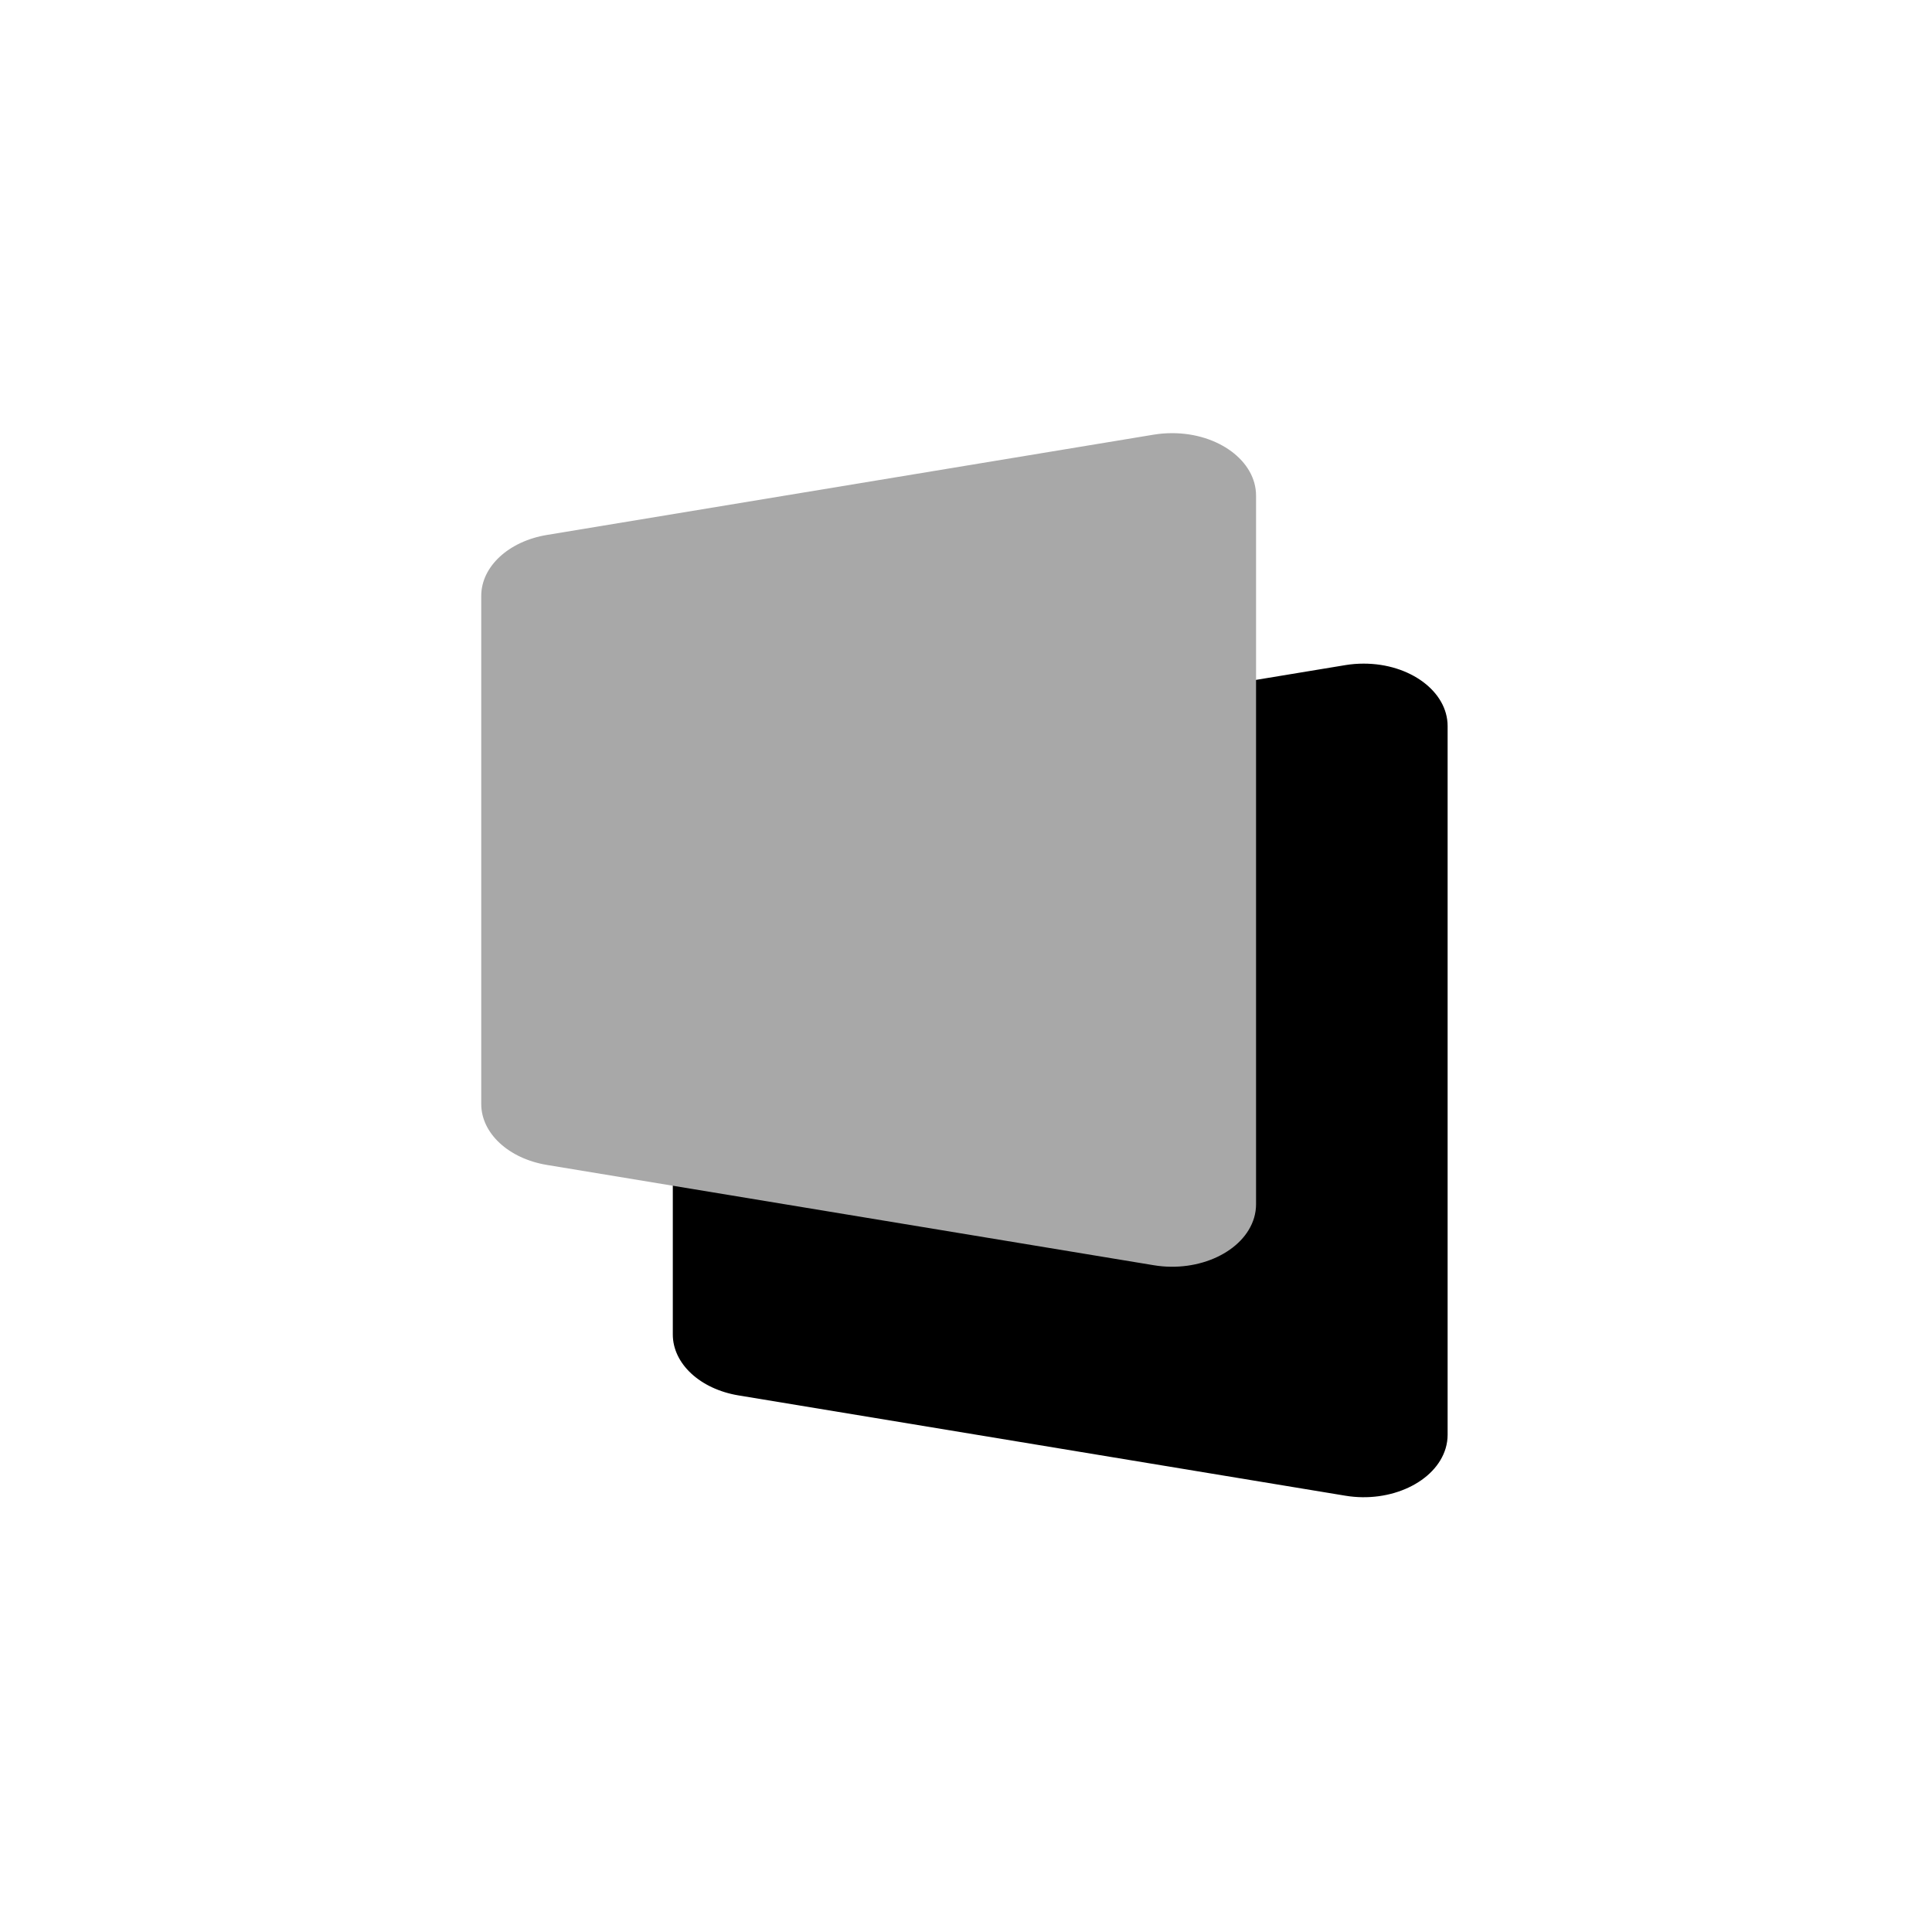
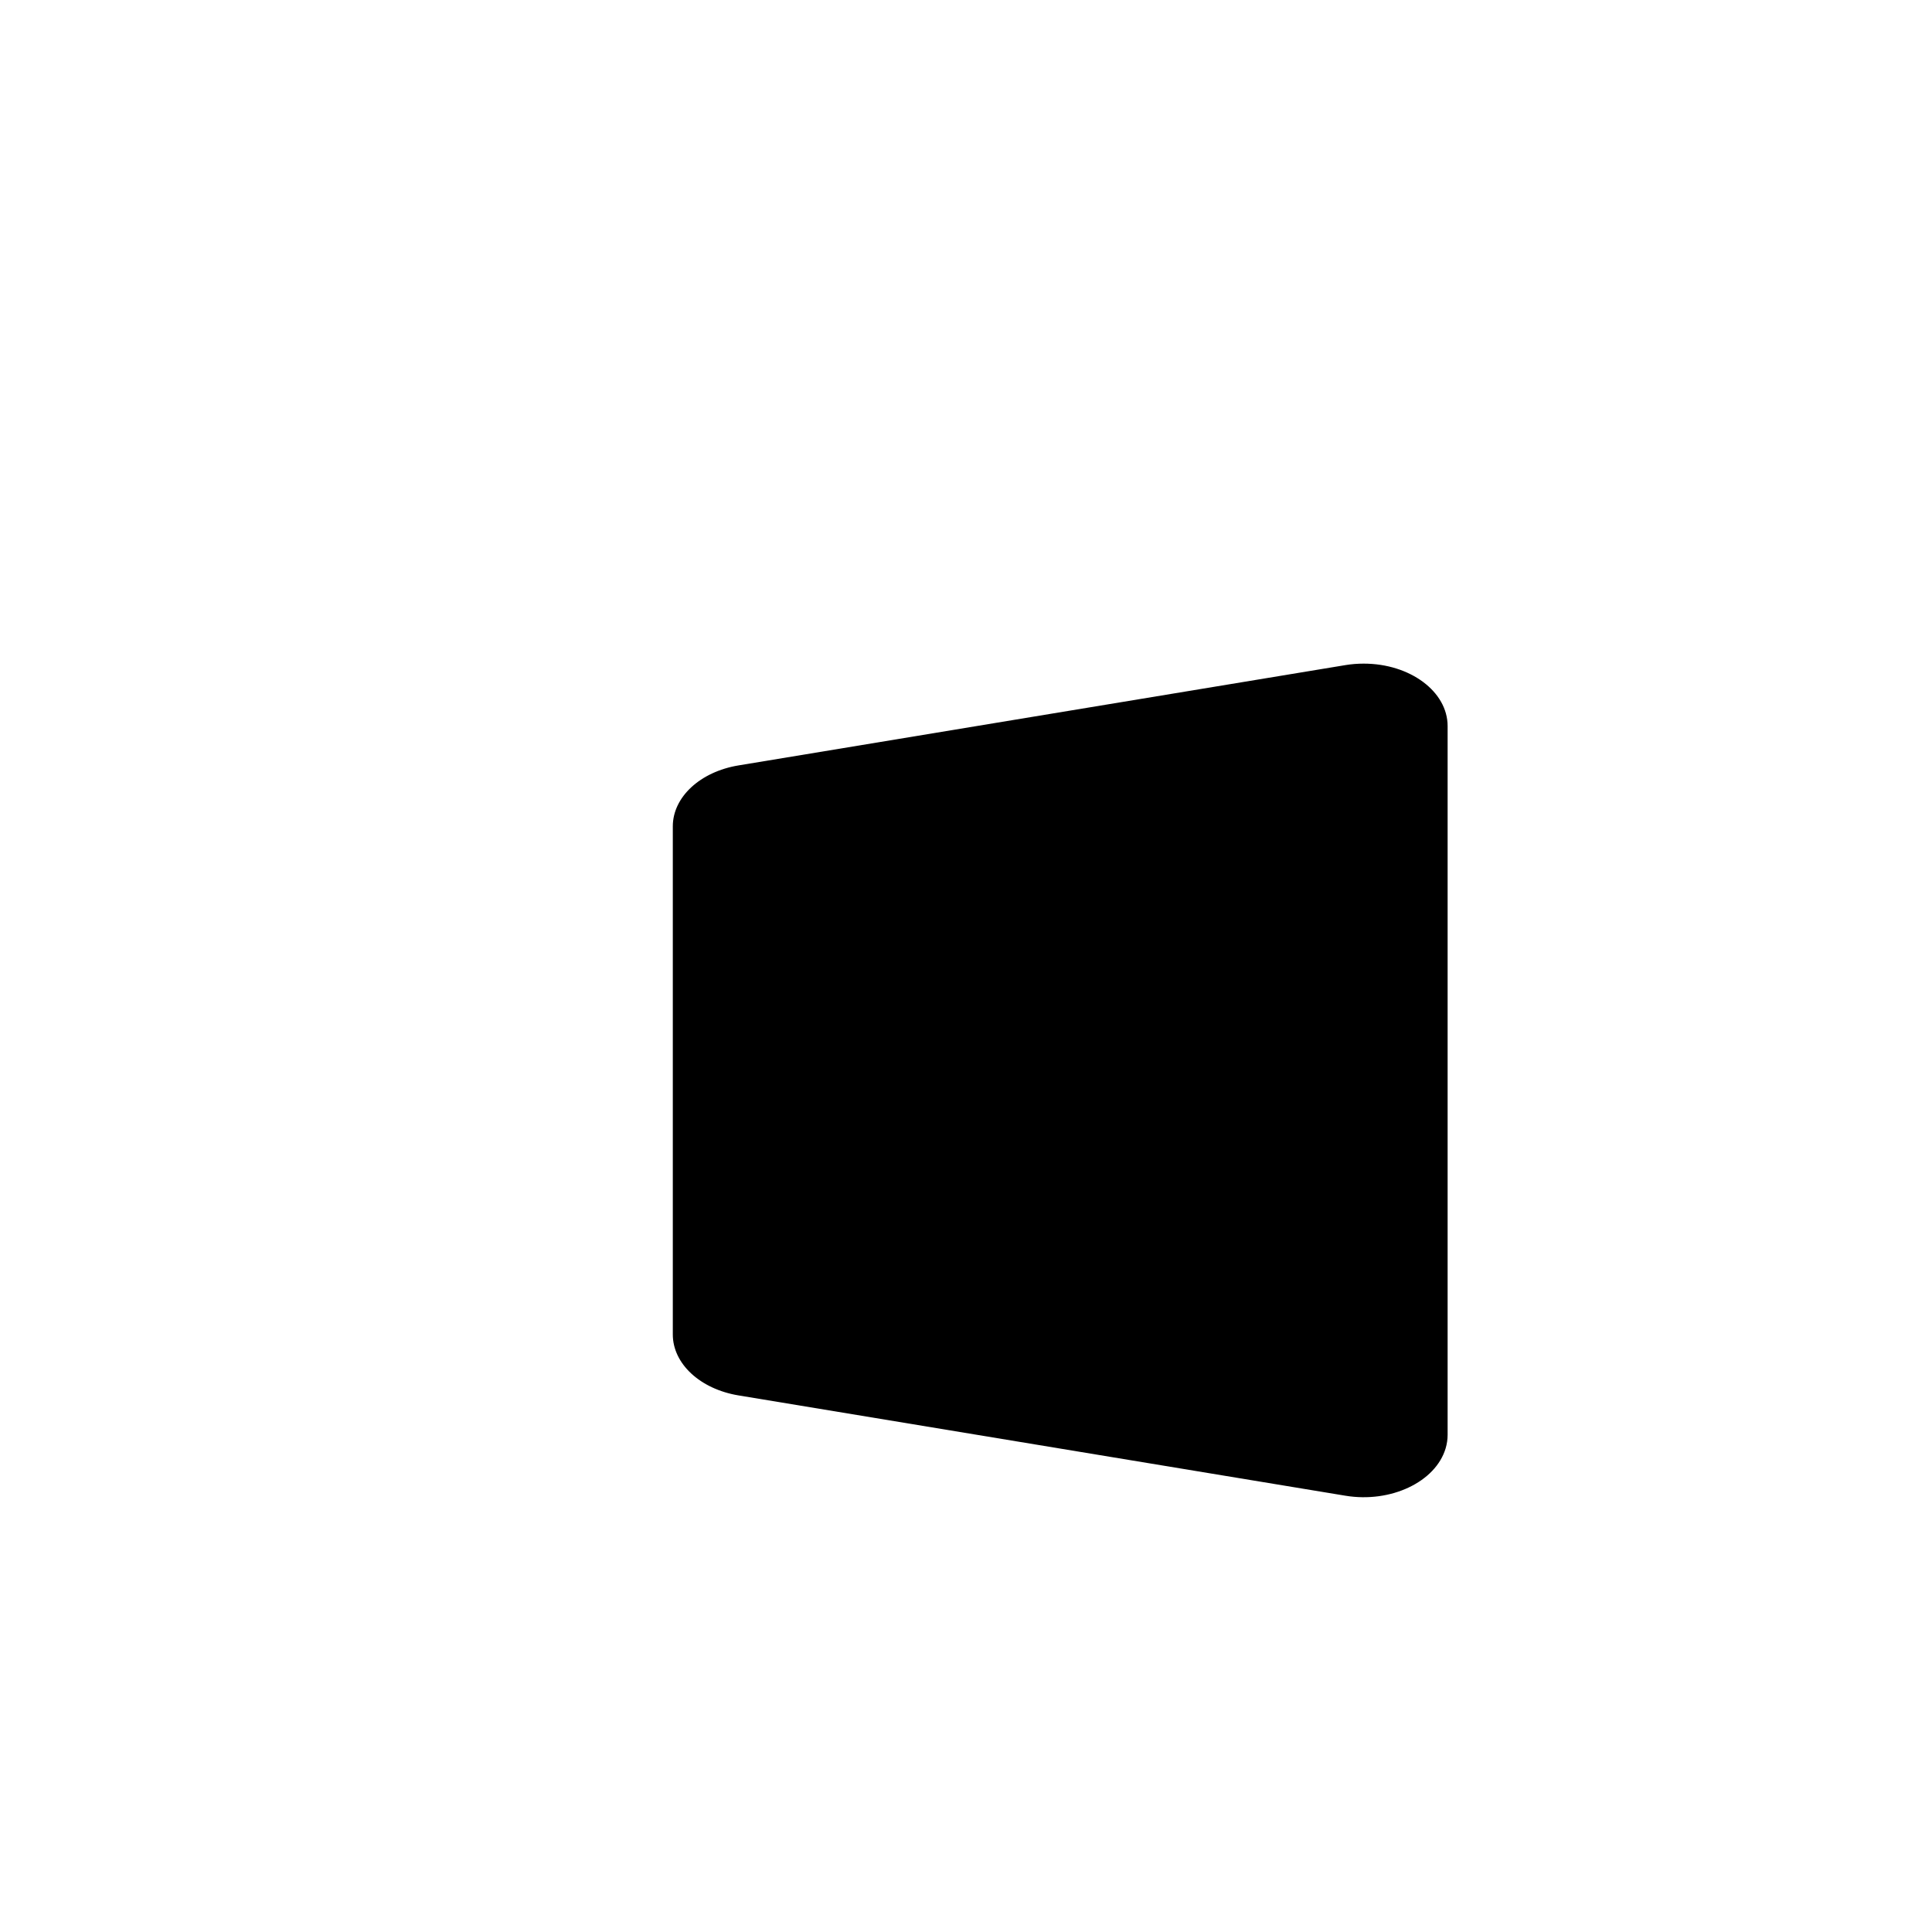
<svg xmlns="http://www.w3.org/2000/svg" id="svg327144" height="13%" width="9.686%" version="1.1" viewBox="162.517 247.74 264 264">
  <defs id="defs327148" />
  <g transform="matrix(6.597, 0, 0, 5.01, -2770.502, -2345.099)" style="">
    <g transform="matrix(1, 0, 0, 1, 3.968, 6.286)">
      <path d="M 454.567 533.785 L 454.567 547.644 C 454.567 548.442 455.133 549.133 455.928 549.306 L 468.5 552.042 C 469.438 552.246 470.367 551.667 470.575 550.749 C 470.602 550.628 470.616 550.504 470.616 550.38 L 470.616 531.05 C 470.616 530.109 469.838 529.347 468.878 529.347 C 468.751 529.347 468.624 529.36 468.5 529.387 L 455.928 532.123 C 455.133 532.296 454.567 532.987 454.567 533.785 Z" style="stroke-width: 1; fill-rule: nonzero; fill: color(display-p3 0.2 0.2 0.2);" />
    </g>
    <g>
-       <path d="M 454.567 533.785 L 454.567 547.644 C 454.567 548.442 455.133 549.133 455.928 549.306 L 468.5 552.042 C 469.438 552.246 470.367 551.667 470.575 550.749 C 470.602 550.628 470.616 550.504 470.616 550.38 L 470.616 531.05 C 470.616 530.109 469.838 529.347 468.878 529.347 C 468.751 529.347 468.624 529.36 468.5 529.387 L 455.928 532.123 C 455.133 532.296 454.567 532.987 454.567 533.785 Z" style="stroke-width: 1; fill-rule: nonzero; fill: rgb(168, 168, 168);" />
-     </g>
+       </g>
  </g>
</svg>